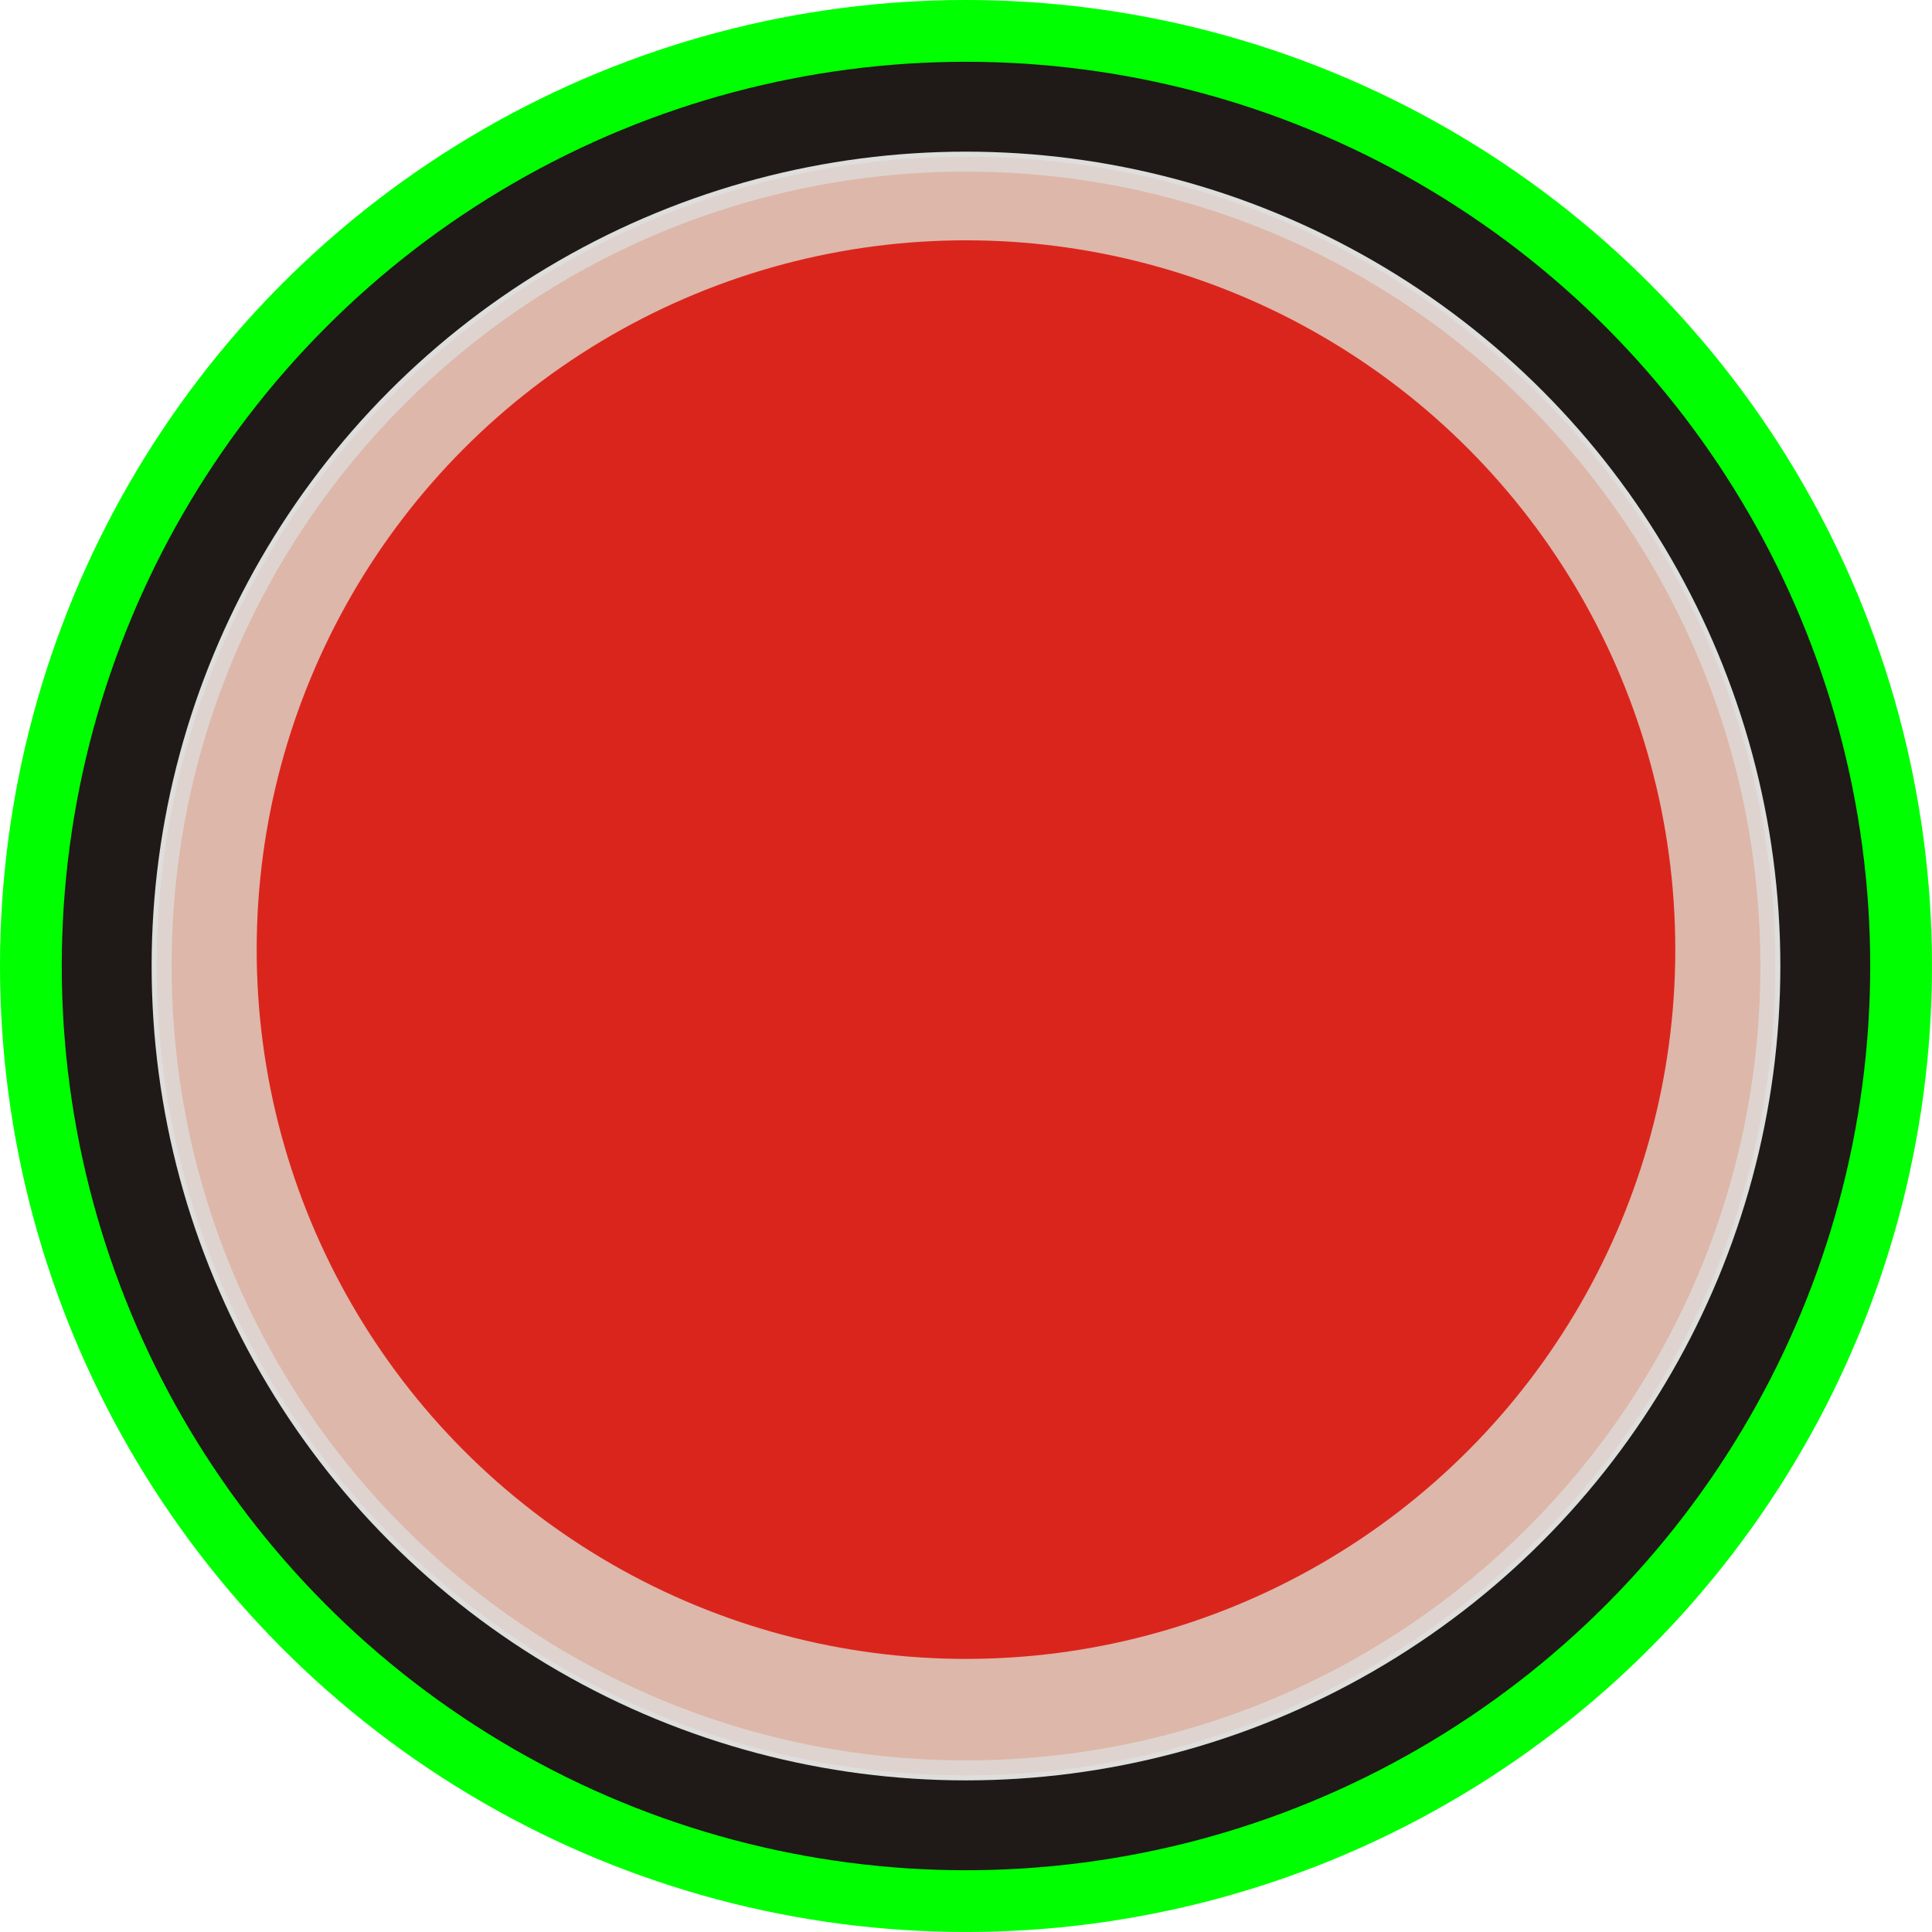
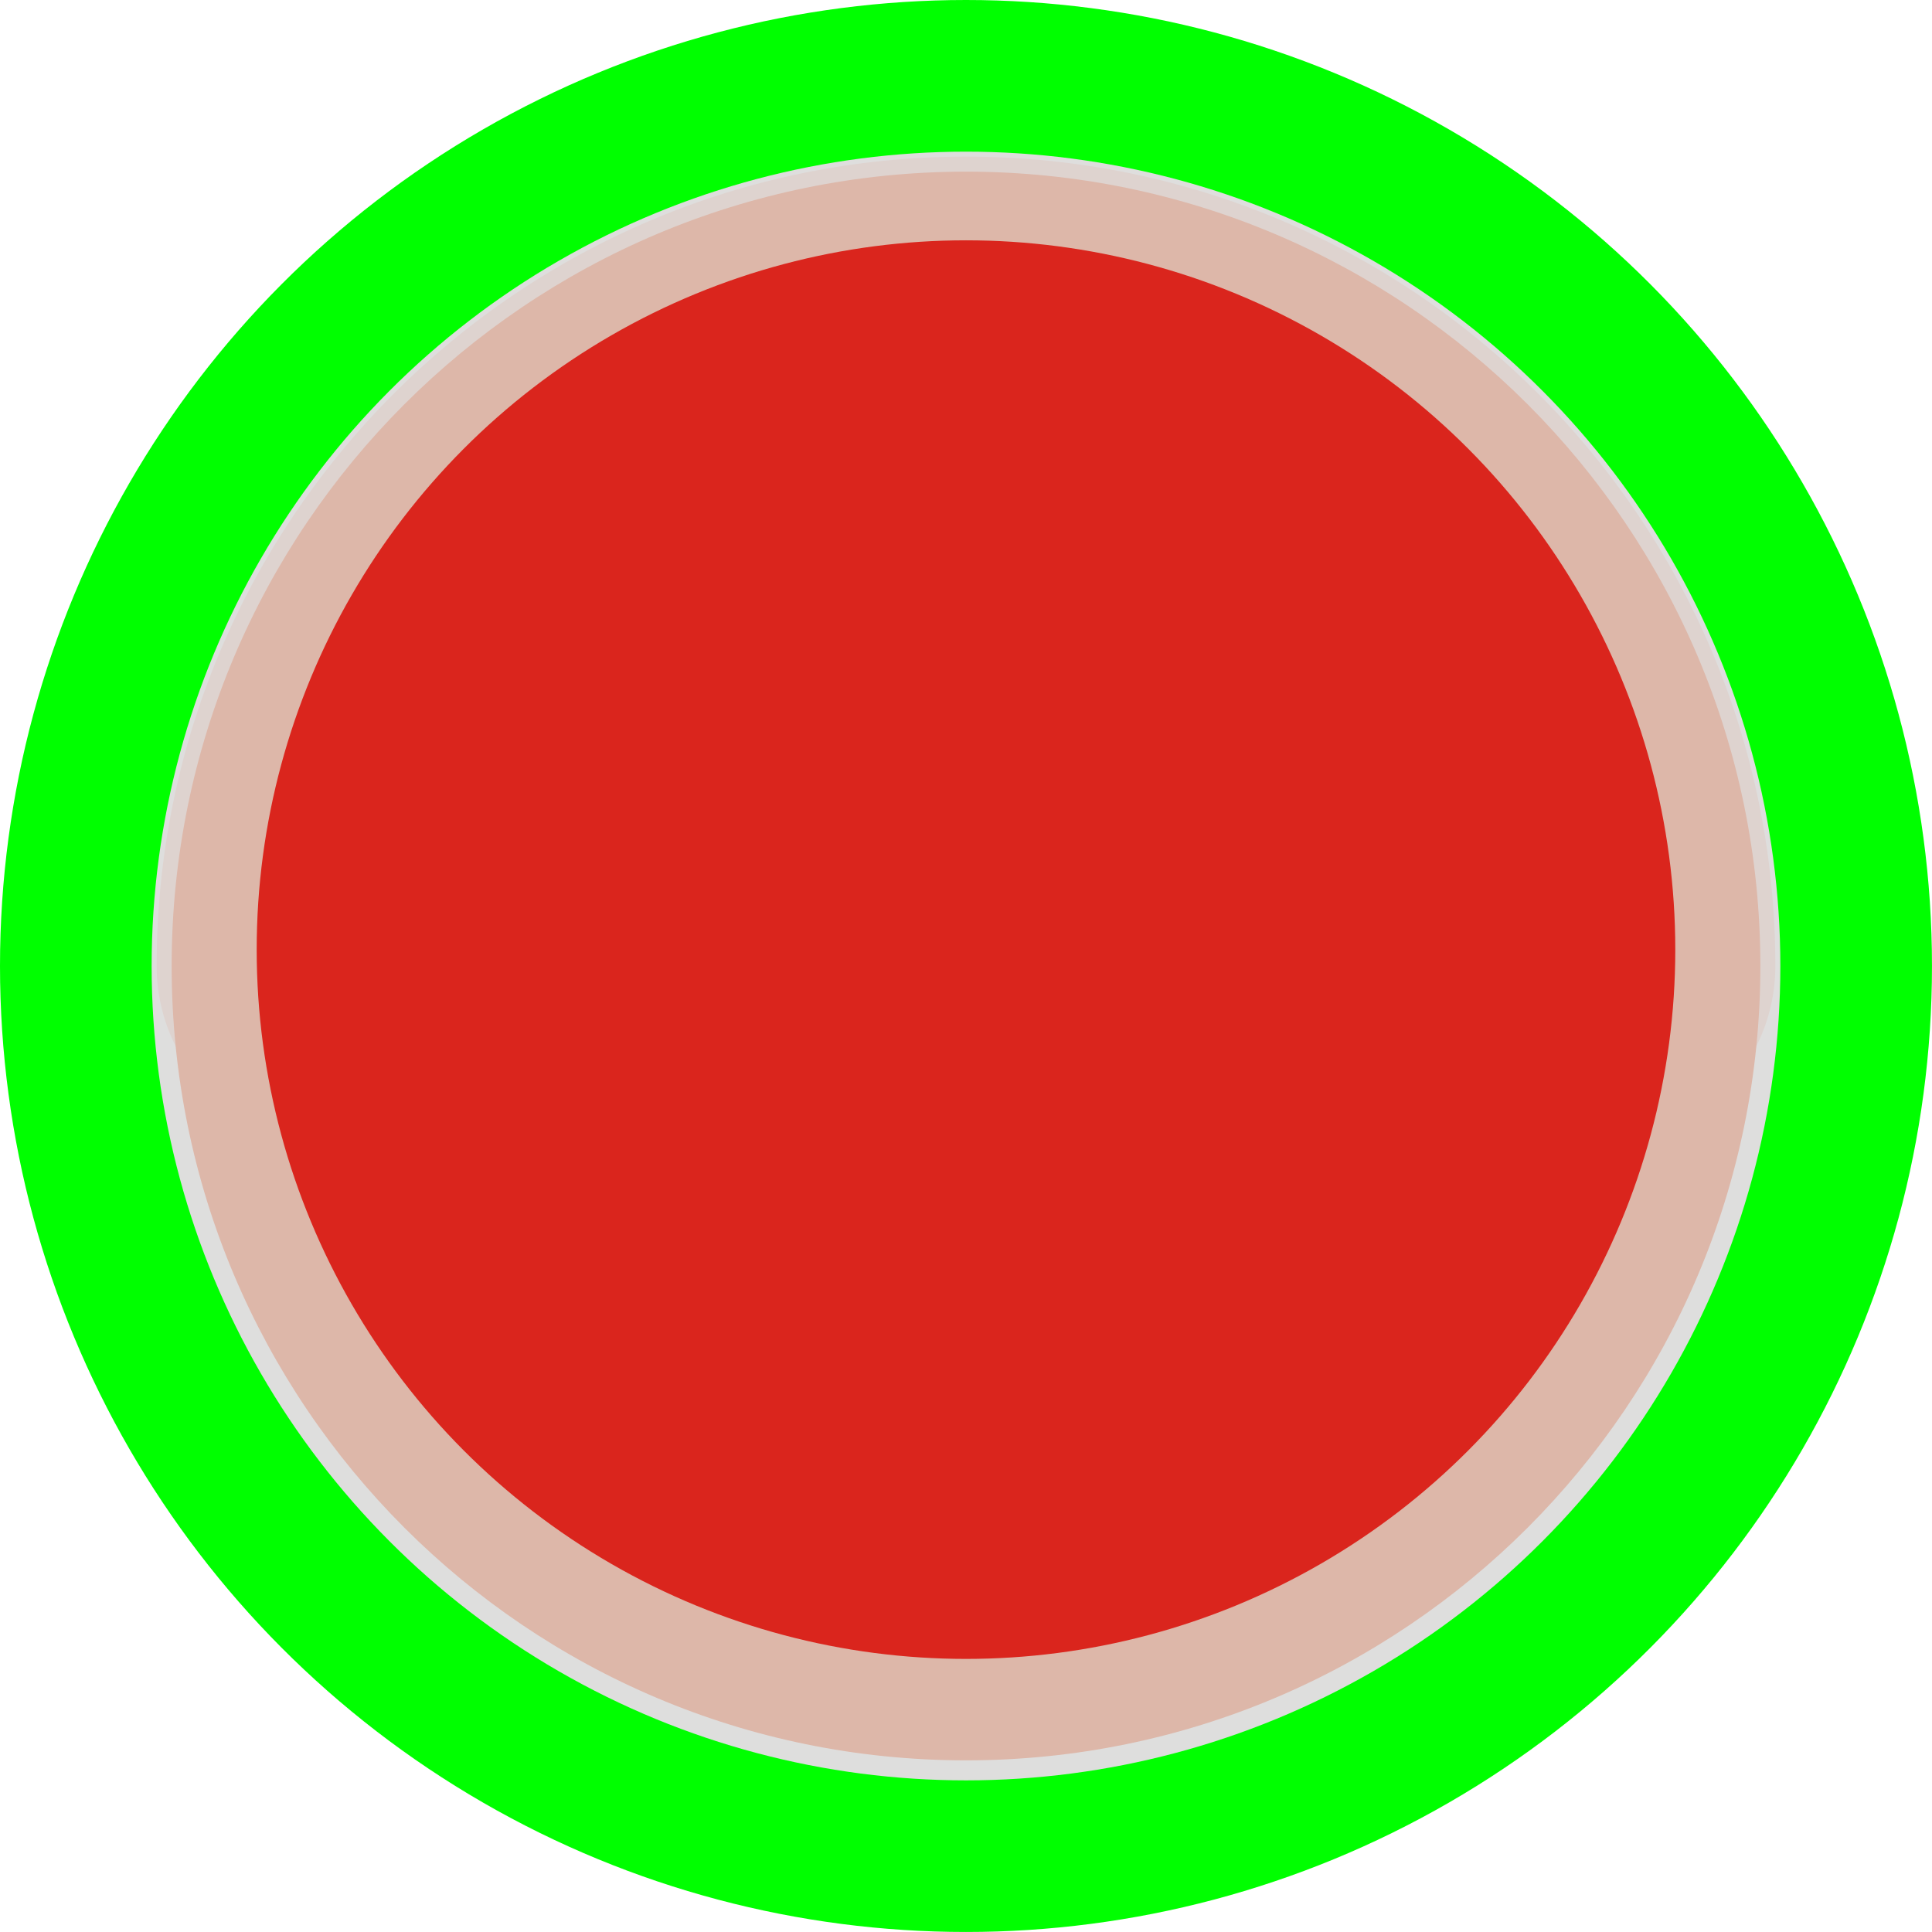
<svg xmlns="http://www.w3.org/2000/svg" xmlns:ns1="http://www.inkscape.org/namespaces/inkscape" xmlns:ns2="http://sodipodi.sourceforge.net/DTD/sodipodi-0.dtd" version="1.1" id="svg32195" ns1:version="0.48.3.1 r9886" ns2:docname="0451.svg" x="0px" y="0px" width="82.807px" height="82.807px" viewBox="0 0 82.807 82.807" enable-background="new 0 0 82.807 82.807" xml:space="preserve">
  <filter x="-0.12" y="-0.12" width="1.24" height="1.24" id="filter4360" ns1:collect="always">
    <feGaussianBlur id="feGaussianBlur4362" stdDeviation="0.132" ns1:collect="always" />
  </filter>
  <filter x="-0.12" y="-0.12" width="1.24" height="1.24" id="filter4356" ns1:collect="always">
    <feGaussianBlur id="feGaussianBlur4358" stdDeviation="0.152" ns1:collect="always" />
  </filter>
  <filter x="-0.12" y="-0.12" width="1.24" height="1.24" id="filter4352" ns1:collect="always">
    <feGaussianBlur id="feGaussianBlur4354" stdDeviation="0.148" ns1:collect="always" />
  </filter>
  <ns2:namedview id="namedview32237" borderopacity="1" bordercolor="#666666" showgrid="false" pagecolor="#ffffff" ns1:cy="58.550331" guidetolerance="10" gridtolerance="10" ns1:cx="36.327557" ns1:zoom="4.5600117" objecttolerance="10" ns1:current-layer="svg32195" ns1:window-y="-4" ns1:window-x="-4" ns1:window-height="844" ns1:window-width="1440" ns1:pageshadow="2" ns1:pageopacity="0" ns1:window-maximized="1">
	</ns2:namedview>
  <g id="hmigradengt" ns1:label="#g32332">
    <linearGradient id="circle32208_1_" gradientUnits="userSpaceOnUse" x1="-243.295" y1="442.241" x2="-243.295" y2="445.843" gradientTransform="matrix(22.993 0 0 -22.993 5635.498 10251.353)">
      <stop offset="0" style="stop-color: rgb(0, 255, 0);" />
      <stop offset="1" style="stop-color: rgb(0, 255, 0);" />
    </linearGradient>
    <circle id="circle32208" ns2:cx="1.80068" ns2:cy="1.80068" ns2:rx="1.80068" ns2:ry="1.80068" fill="url(#circle32208_1_)" cx="41.403" cy="41.403" r="41.403">
	</circle>
  </g>
  <g id="shape" ns1:label="#g32329">
-     <circle id="circle32210" ns2:cx="1.80068" ns2:cy="1.80068" ns2:rx="1.6855201" ns2:ry="1.6855201" fill="#1F1A17" cx="41.403" cy="41.404" r="38.756">
- 	</circle>
-   </g>
+     </g>
  <g id="circle32212" ns2:cx="1.80068" ns2:cy="1.80068" ns2:rx="1.51802" ns2:ry="1.51802" filter="url(#filter4356)">
    <circle fill="#DEDEDD" cx="41.403" cy="41.404" r="34.904" />
  </g>
-   <path id="_92233472" ns1:connector-curvature="0" fill="#DED3CF" d="M41.403,6.713c19.155,0,34.69,15.534,34.69,34.689  c0,19.156-15.535,34.69-34.69,34.69S6.714,60.558,6.714,41.403C6.714,22.248,22.248,6.713,41.403,6.713z" />
+   <path id="_92233472" ns1:connector-curvature="0" fill="#DED3CF" d="M41.403,6.713c19.155,0,34.69,15.534,34.69,34.689  S6.714,60.558,6.714,41.403C6.714,22.248,22.248,6.713,41.403,6.713z" />
  <g id="_92074336" ns1:connector-curvature="0" filter="url(#filter4352)">
    <path fill="#DDB7A9" d="M41.403,7.357c18.801,0,34.047,15.246,34.047,34.046c0,18.801-15.246,34.047-34.047,34.047   c-18.8,0-34.046-15.246-34.046-34.047C7.357,22.603,22.603,7.357,41.403,7.357z" />
  </g>
  <g id="light" ns1:label="#g4371">
    <g id="circle32235" ns2:cx="1.80068" ns2:cy="1.80068" ns2:rx="1.3221999" ns2:ry="1.3221999" filter="url(#filter4360)">
      <circle fill="#DA251D" cx="41.403" cy="40.701" r="30.401" />
    </g>
  </g>
</svg>